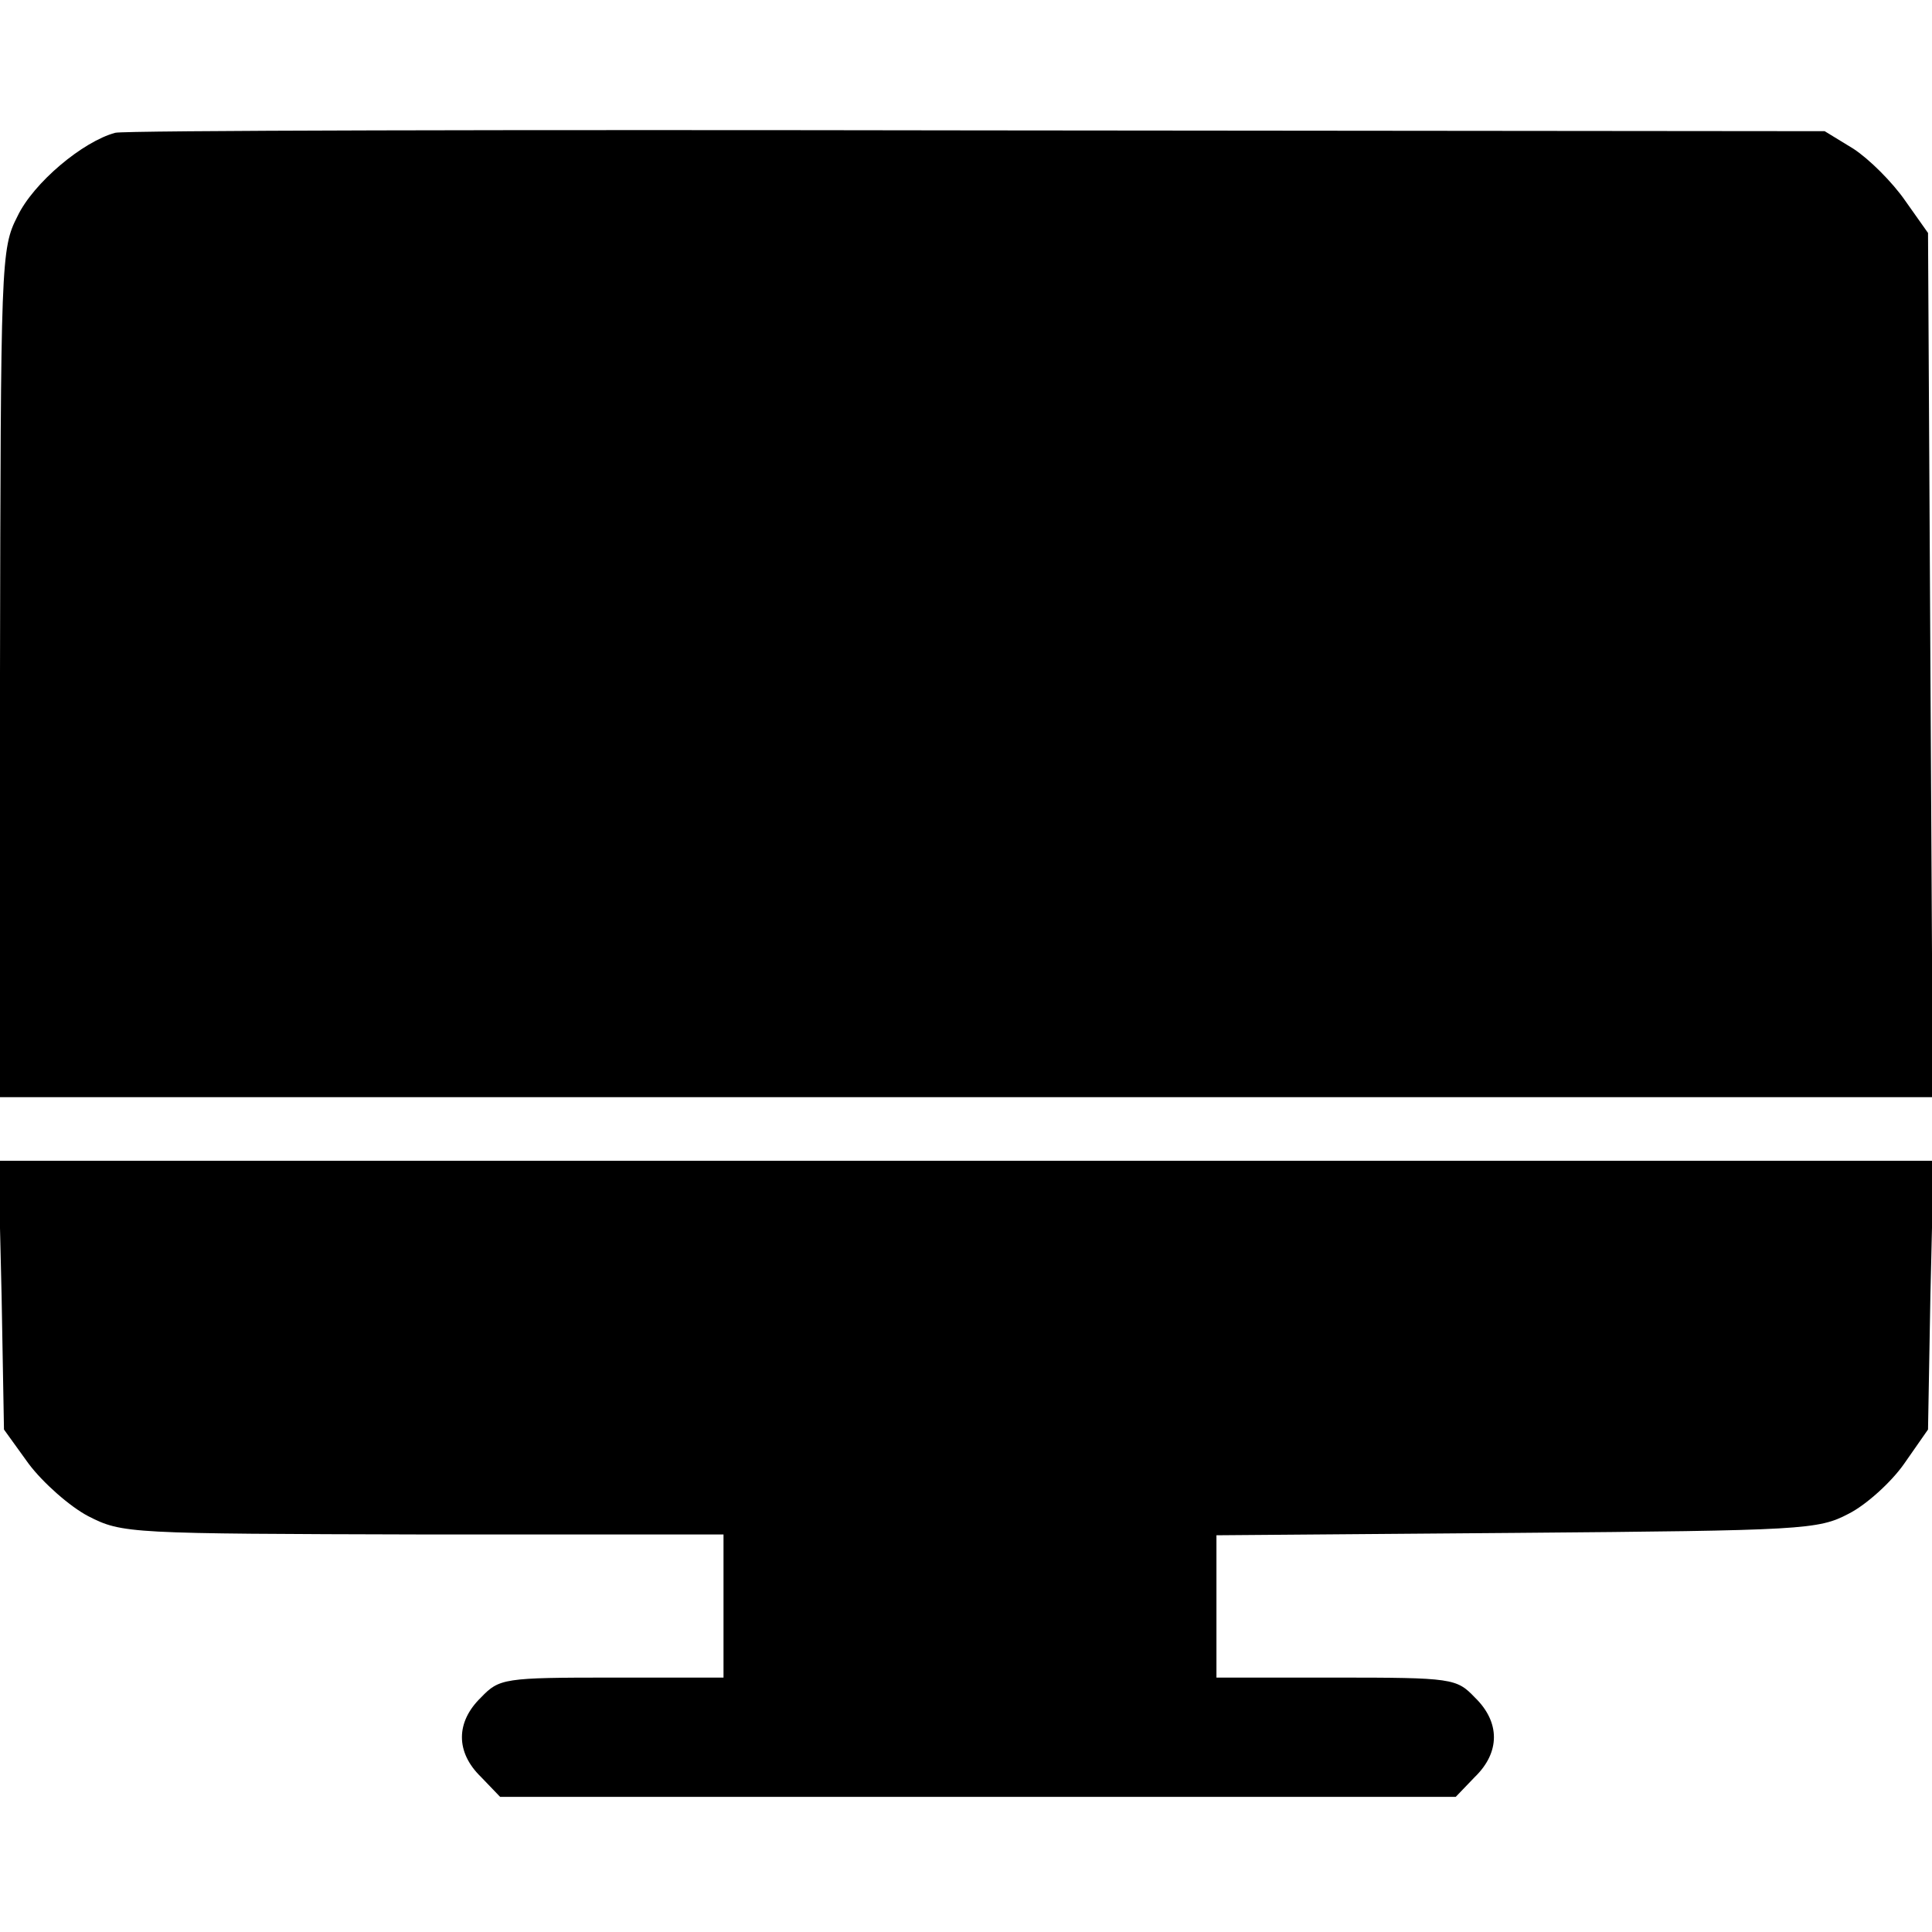
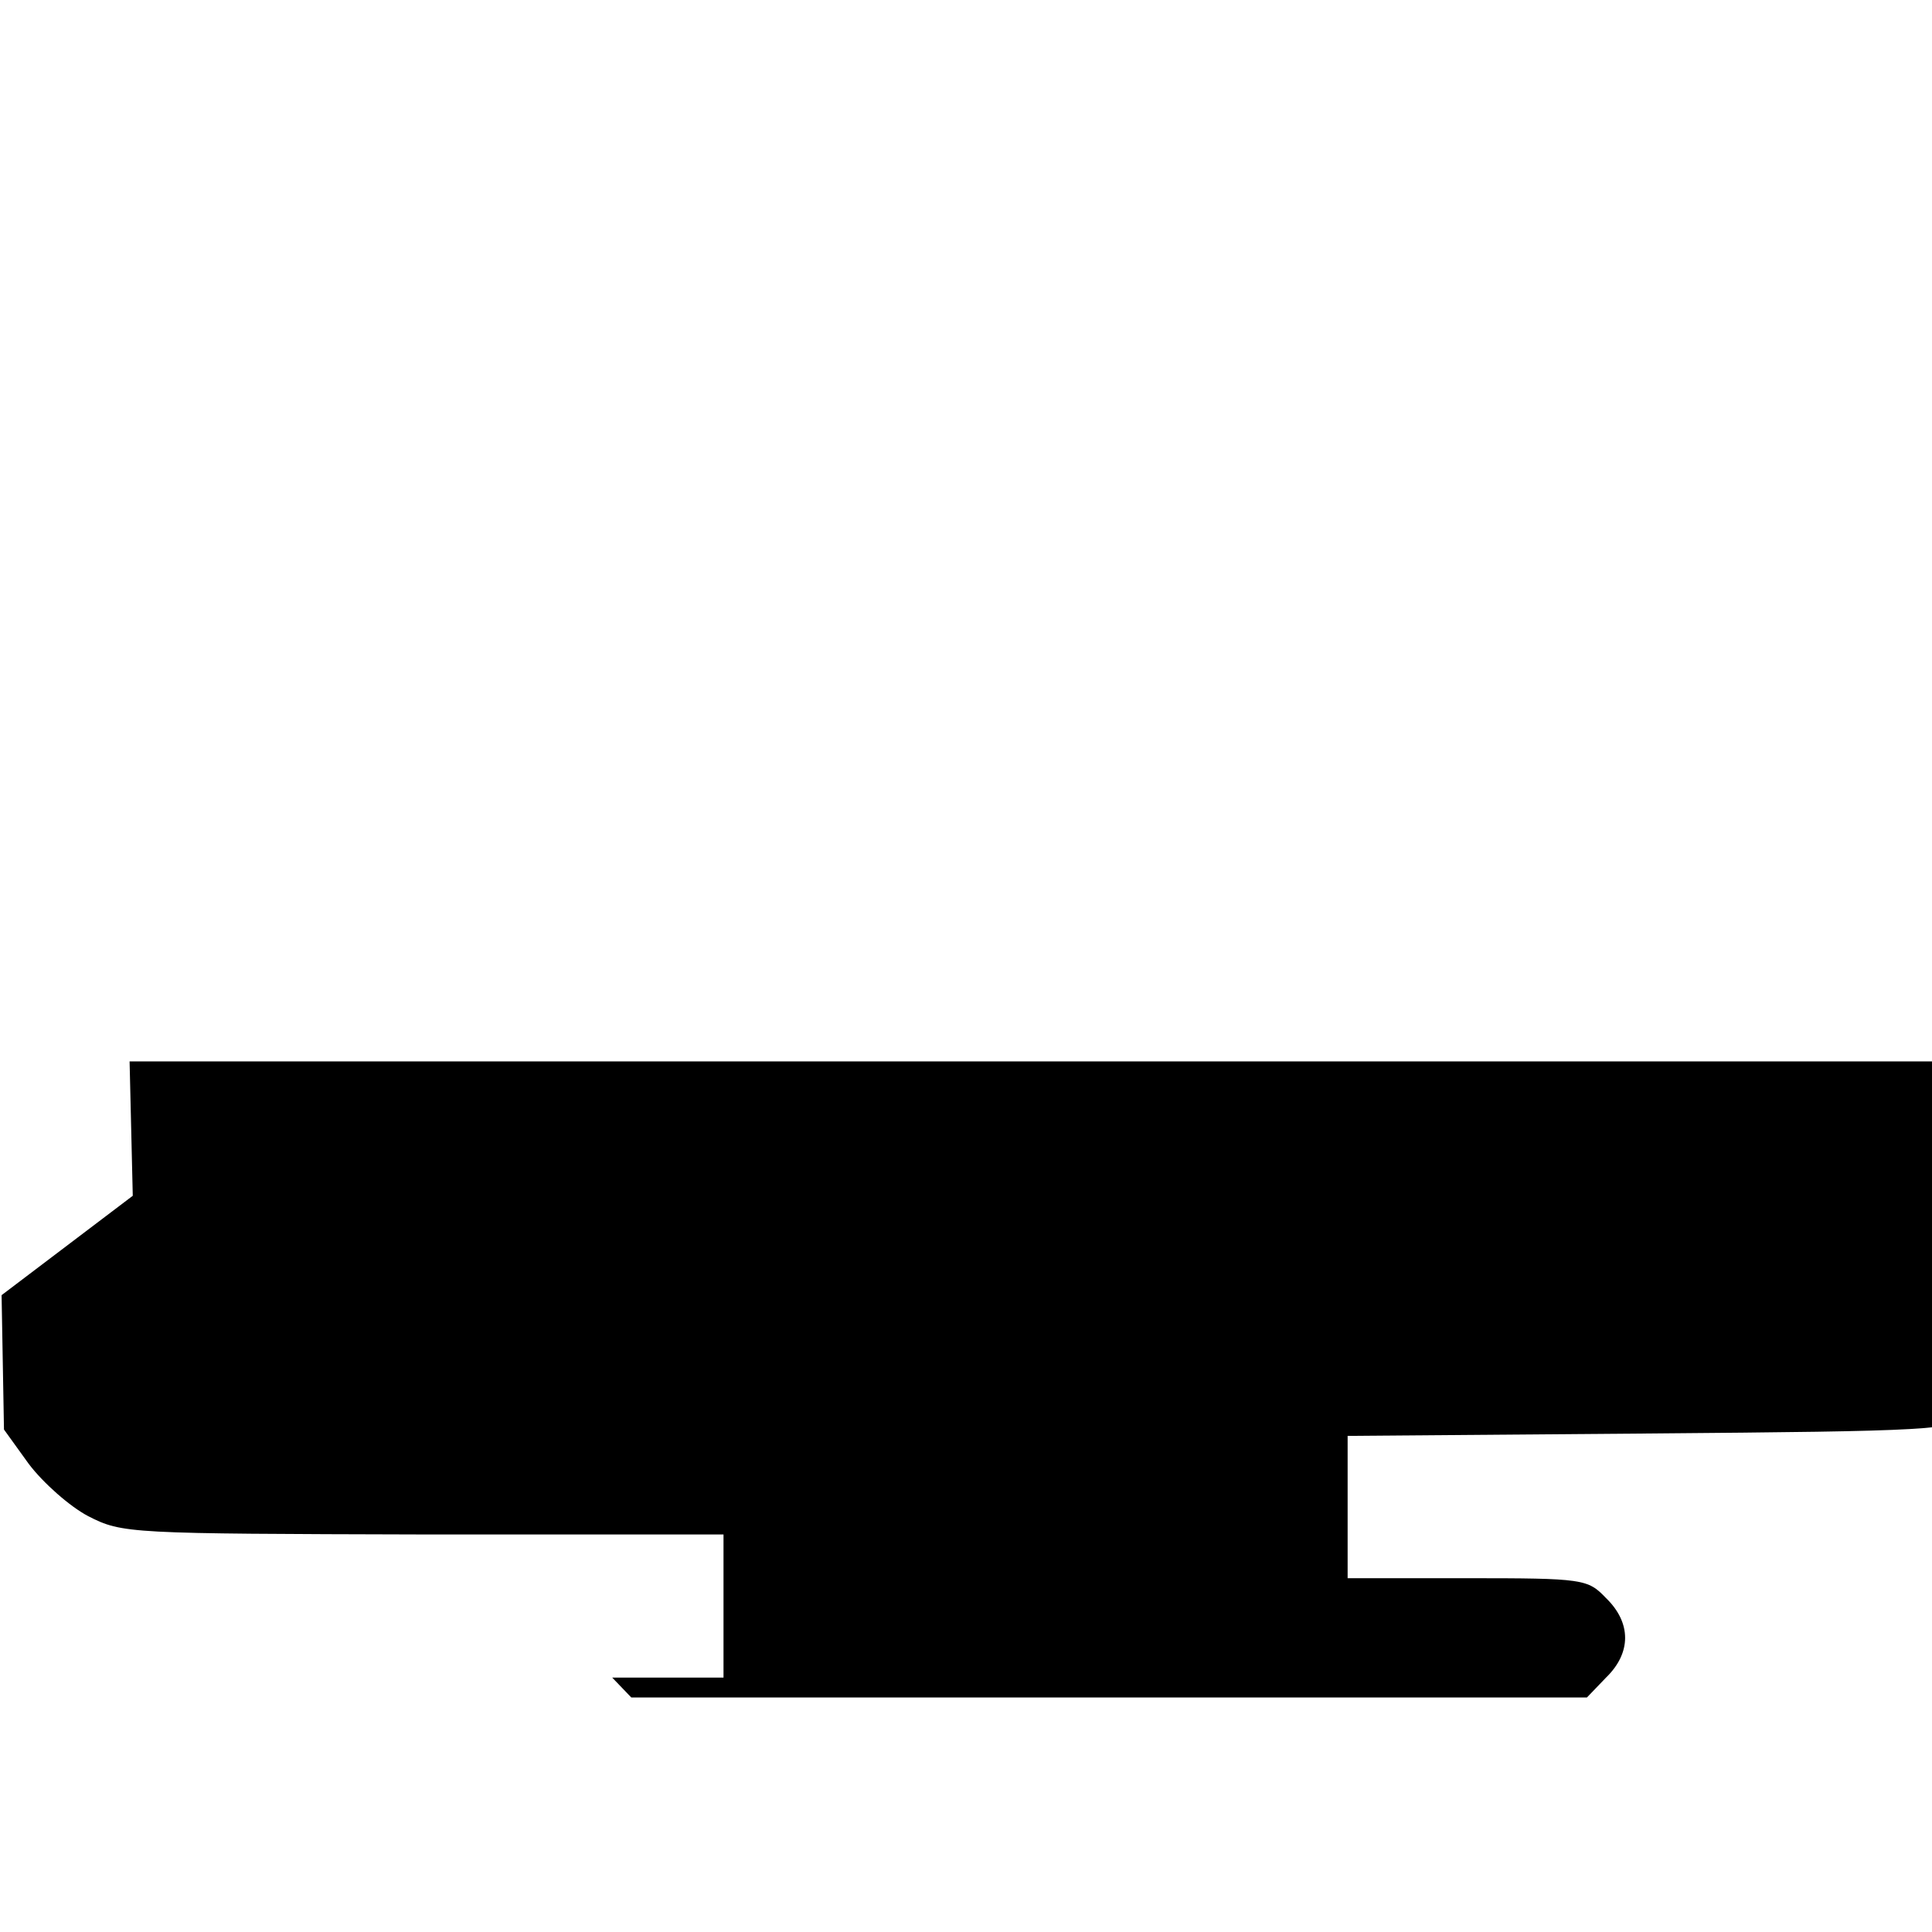
<svg xmlns="http://www.w3.org/2000/svg" version="1.0" width="243pt" height="243pt" viewBox="0 0 243 243" preserveAspectRatio="xMidYMid meet">
  <g transform="translate(0,243) scale(0.1,-0.1)" fill="#000000" stroke="none">
-     <path d="M145 2263 c-41 -11 -103 -63 -123 -105 -21 -41 -21 -55 -22 -575 l0 -533 1215 0 1216 0 -3 543 -3 544 -29 41 c-16 23 -45 52 -65 65 l-36 22 -1065 1 c-586 1 -1074 0 -1085 -3z" />
-     <path d="M2 801 l3 -169 31 -43 c18 -24 52 -54 75 -66 43 -22 51 -22 422 -23 l377 0 0 -90 0 -90 -140 0 c-136 0 -142 -1 -165 -25 -32 -31 -32 -69 0 -100 l24 -25 601 0 601 0 24 25 c32 31 32 69 0 100 -23 24 -28 25 -175 25 l-150 0 0 90 0 89 378 3 c360 3 379 4 417 24 22 11 54 40 70 63 l30 43 3 169 4 169 -1217 0 -1217 0 4 -169z" />
+     <path d="M2 801 l3 -169 31 -43 c18 -24 52 -54 75 -66 43 -22 51 -22 422 -23 l377 0 0 -90 0 -90 -140 0 l24 -25 601 0 601 0 24 25 c32 31 32 69 0 100 -23 24 -28 25 -175 25 l-150 0 0 90 0 89 378 3 c360 3 379 4 417 24 22 11 54 40 70 63 l30 43 3 169 4 169 -1217 0 -1217 0 4 -169z" />
  </g>
</svg>